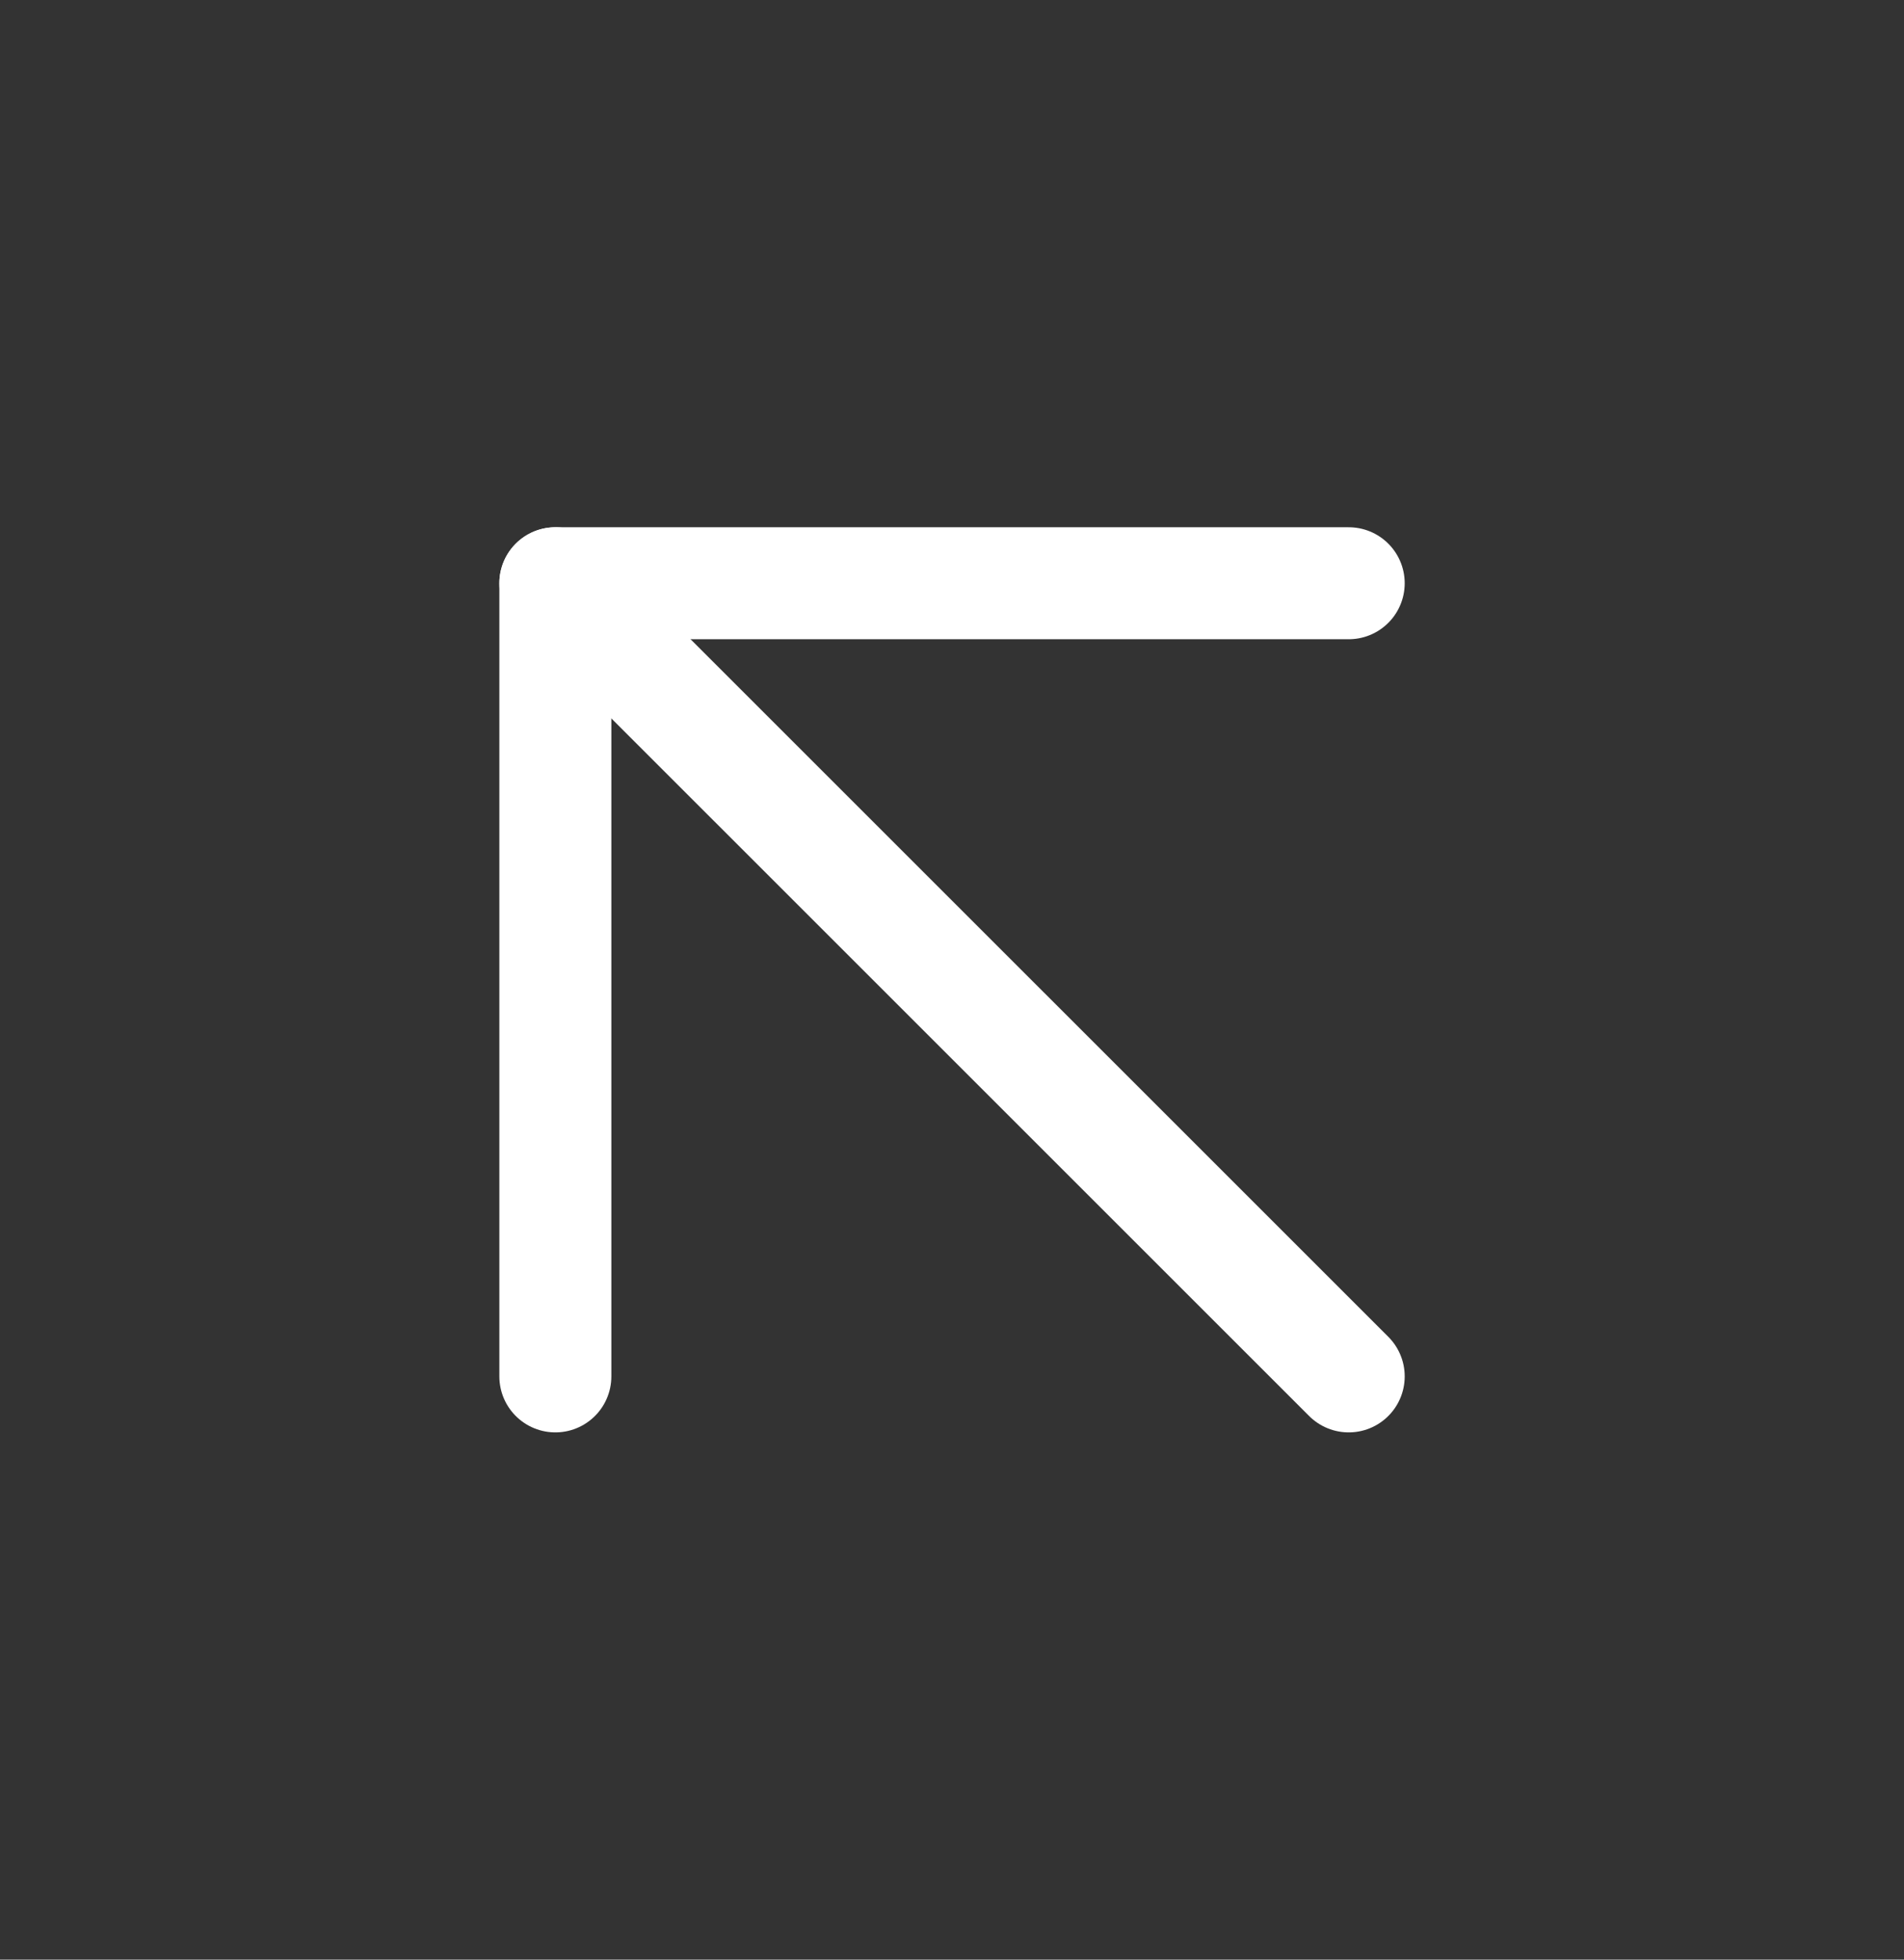
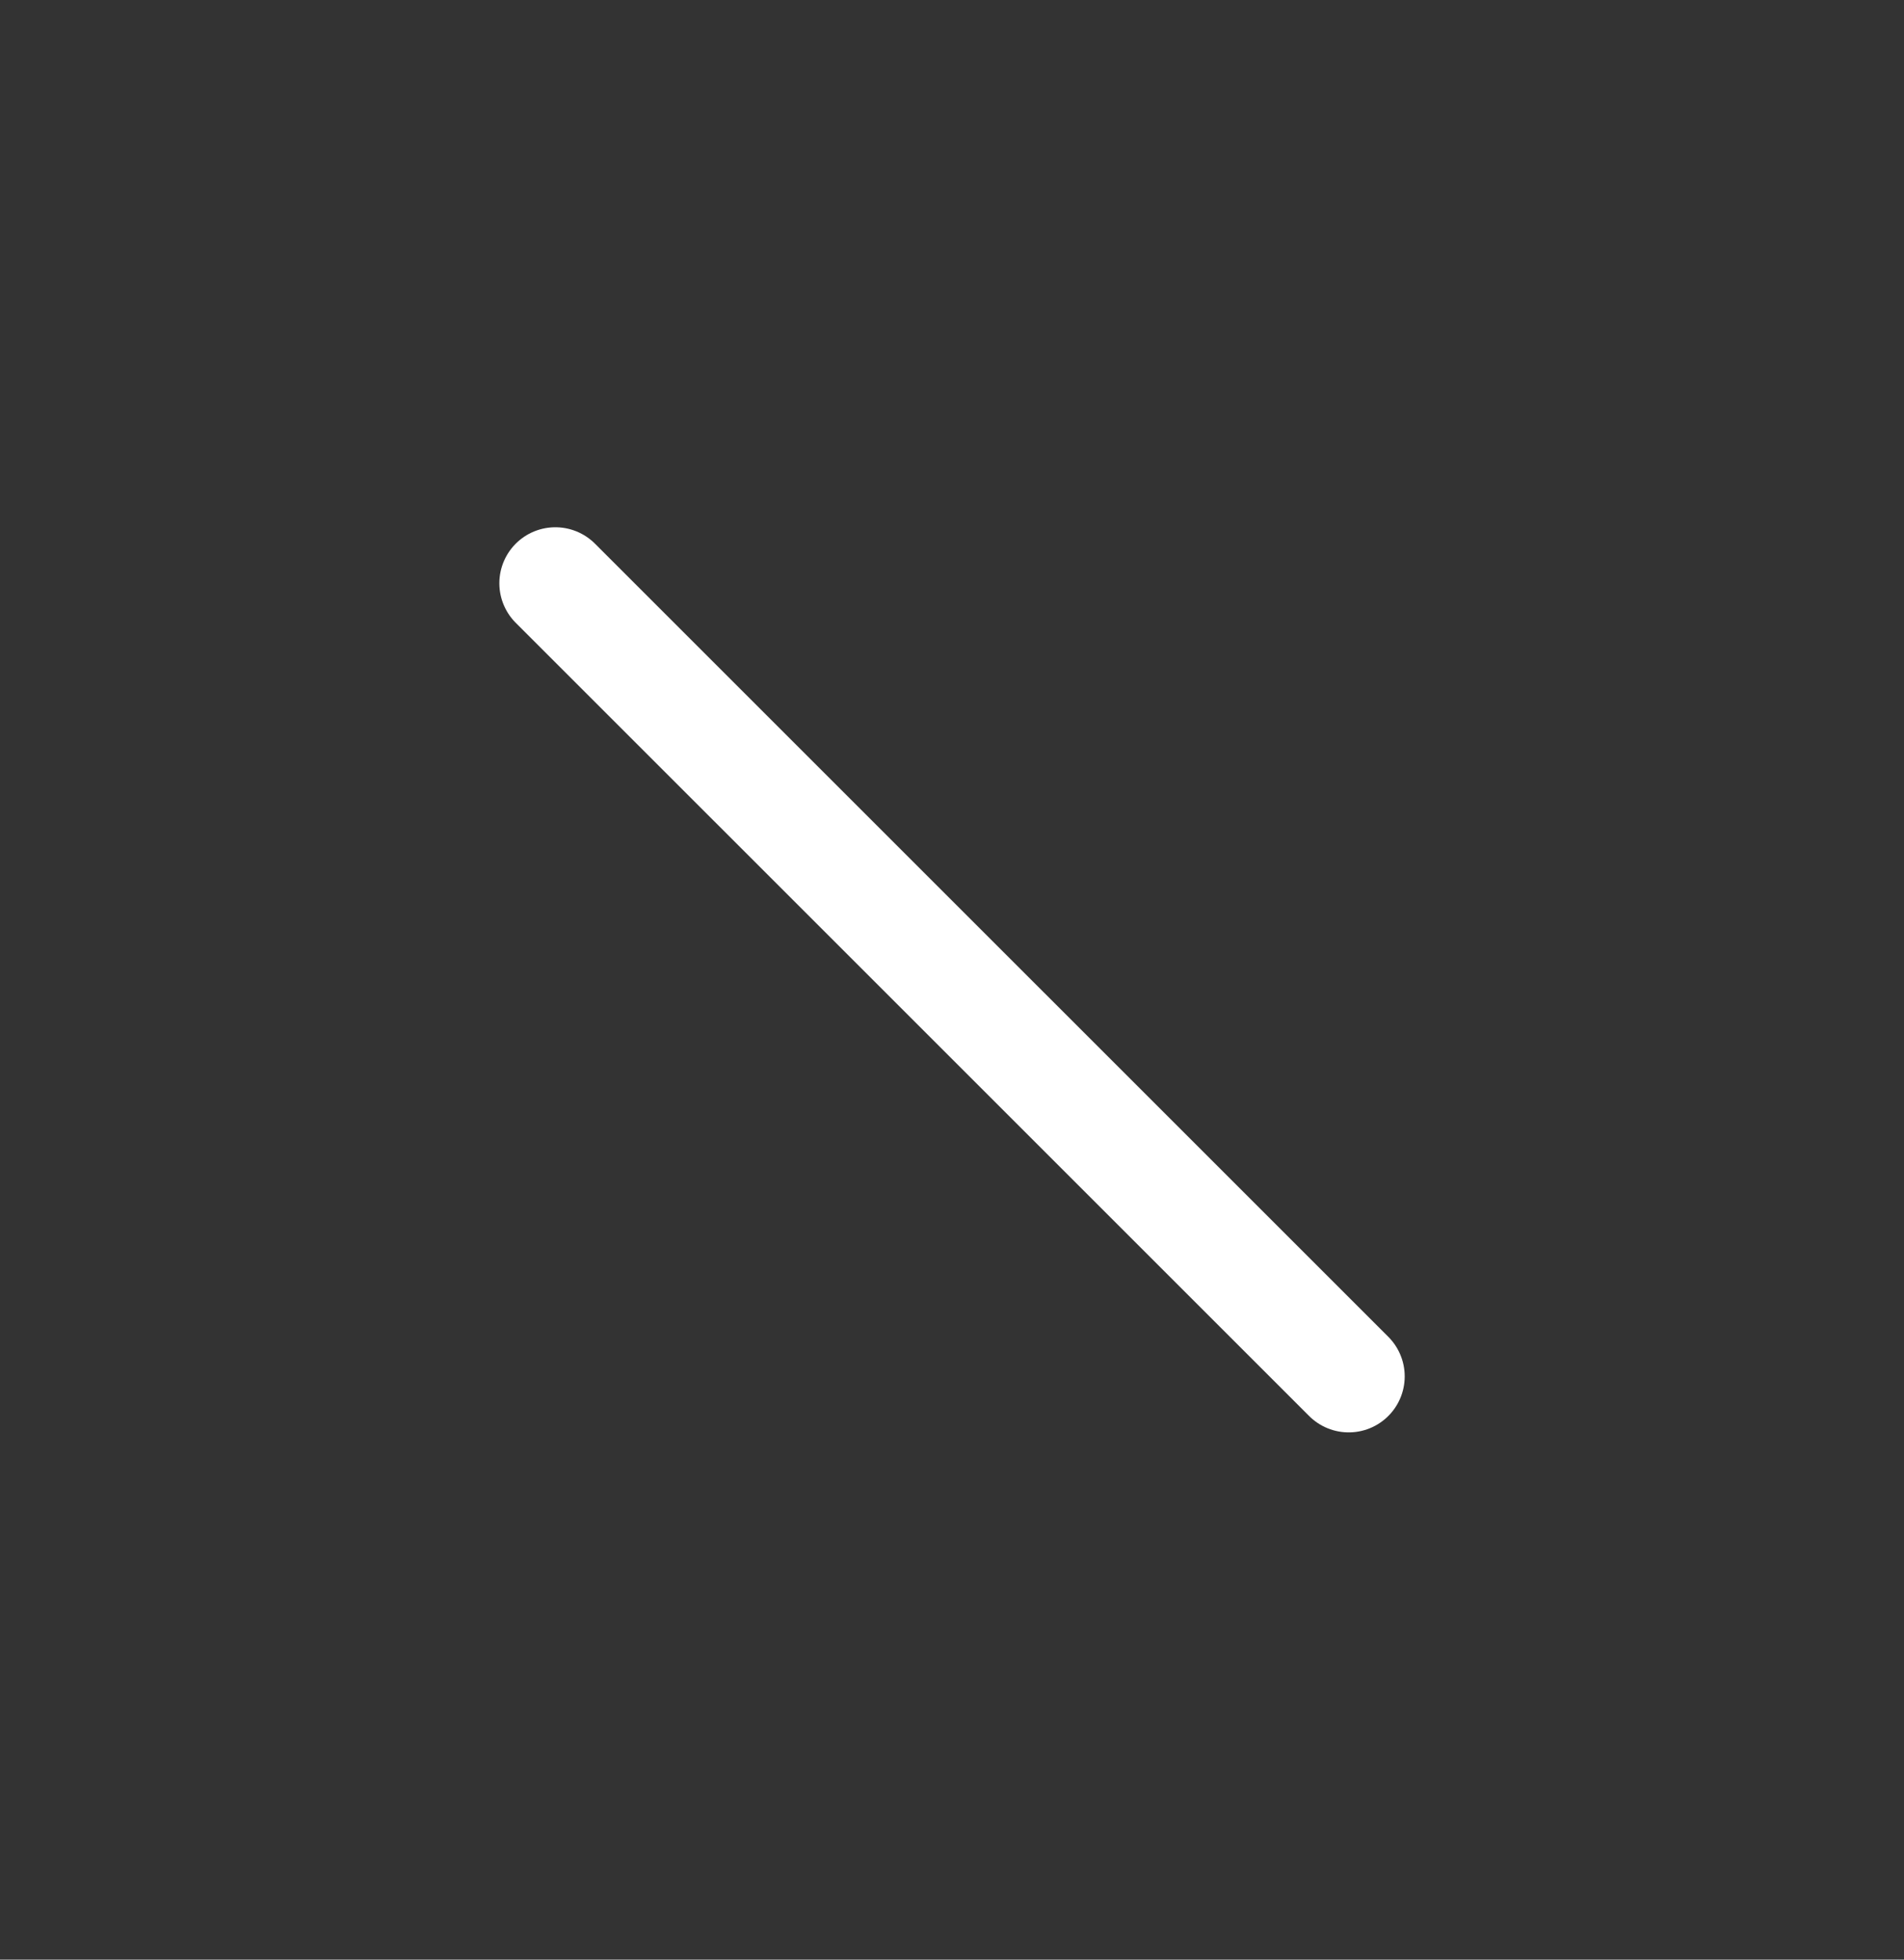
<svg xmlns="http://www.w3.org/2000/svg" width="34" height="35" viewBox="0 0 34 35" fill="none">
  <rect x="0" y="0" width="34" height="35" fill="#333333" stroke="none" />
  <path d="M24.084 24.583L9.917 10.417" stroke="white" stroke-width="2" stroke-linecap="round" stroke-linejoin="round" />
-   <path d="M9.917 24.583L9.917 10.417L24.084 10.417" stroke="white" stroke-width="2" stroke-linecap="round" stroke-linejoin="round" />
</svg>